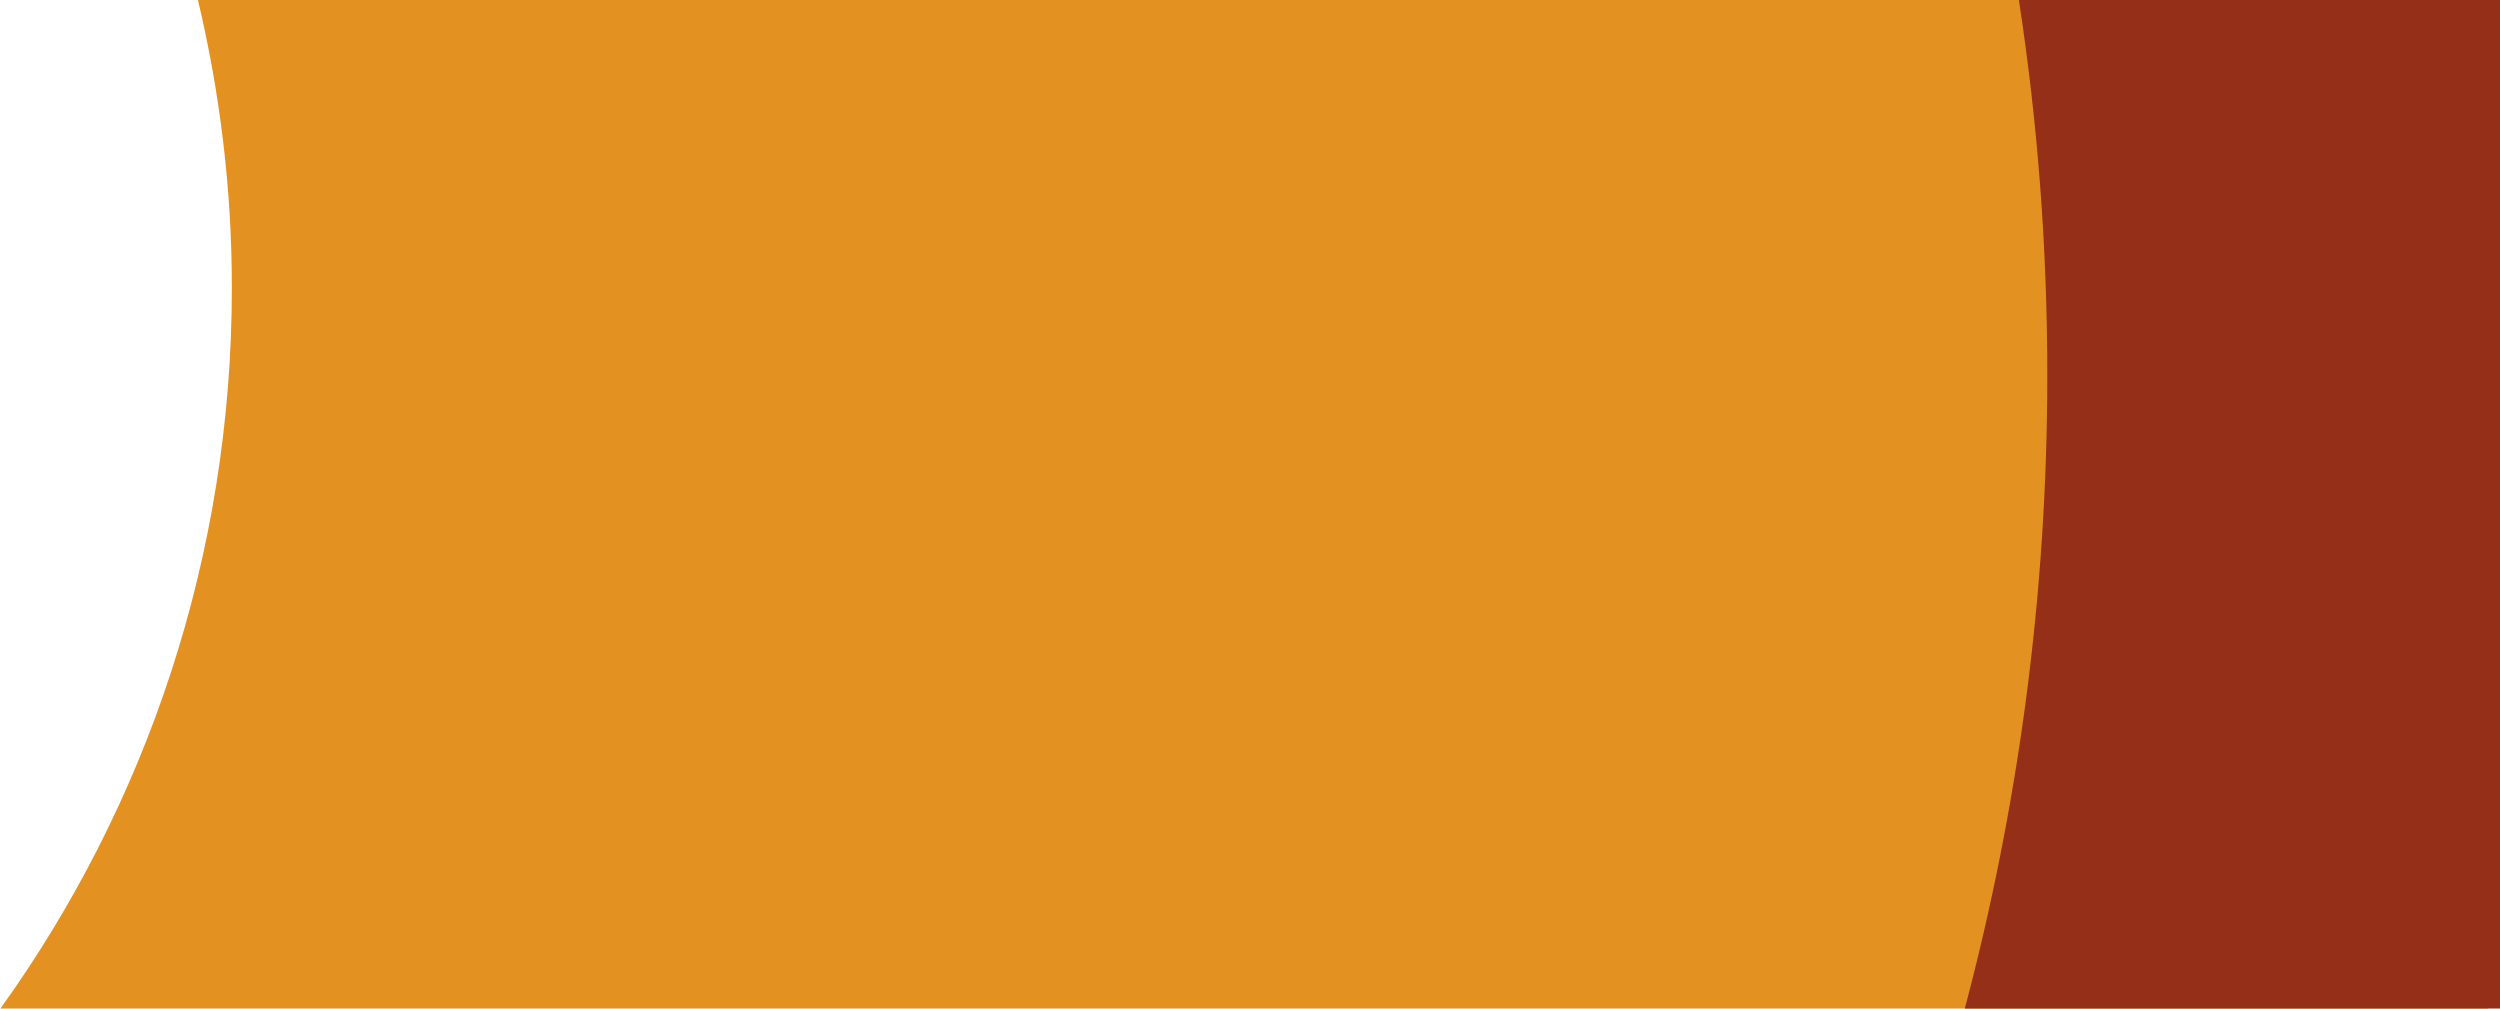
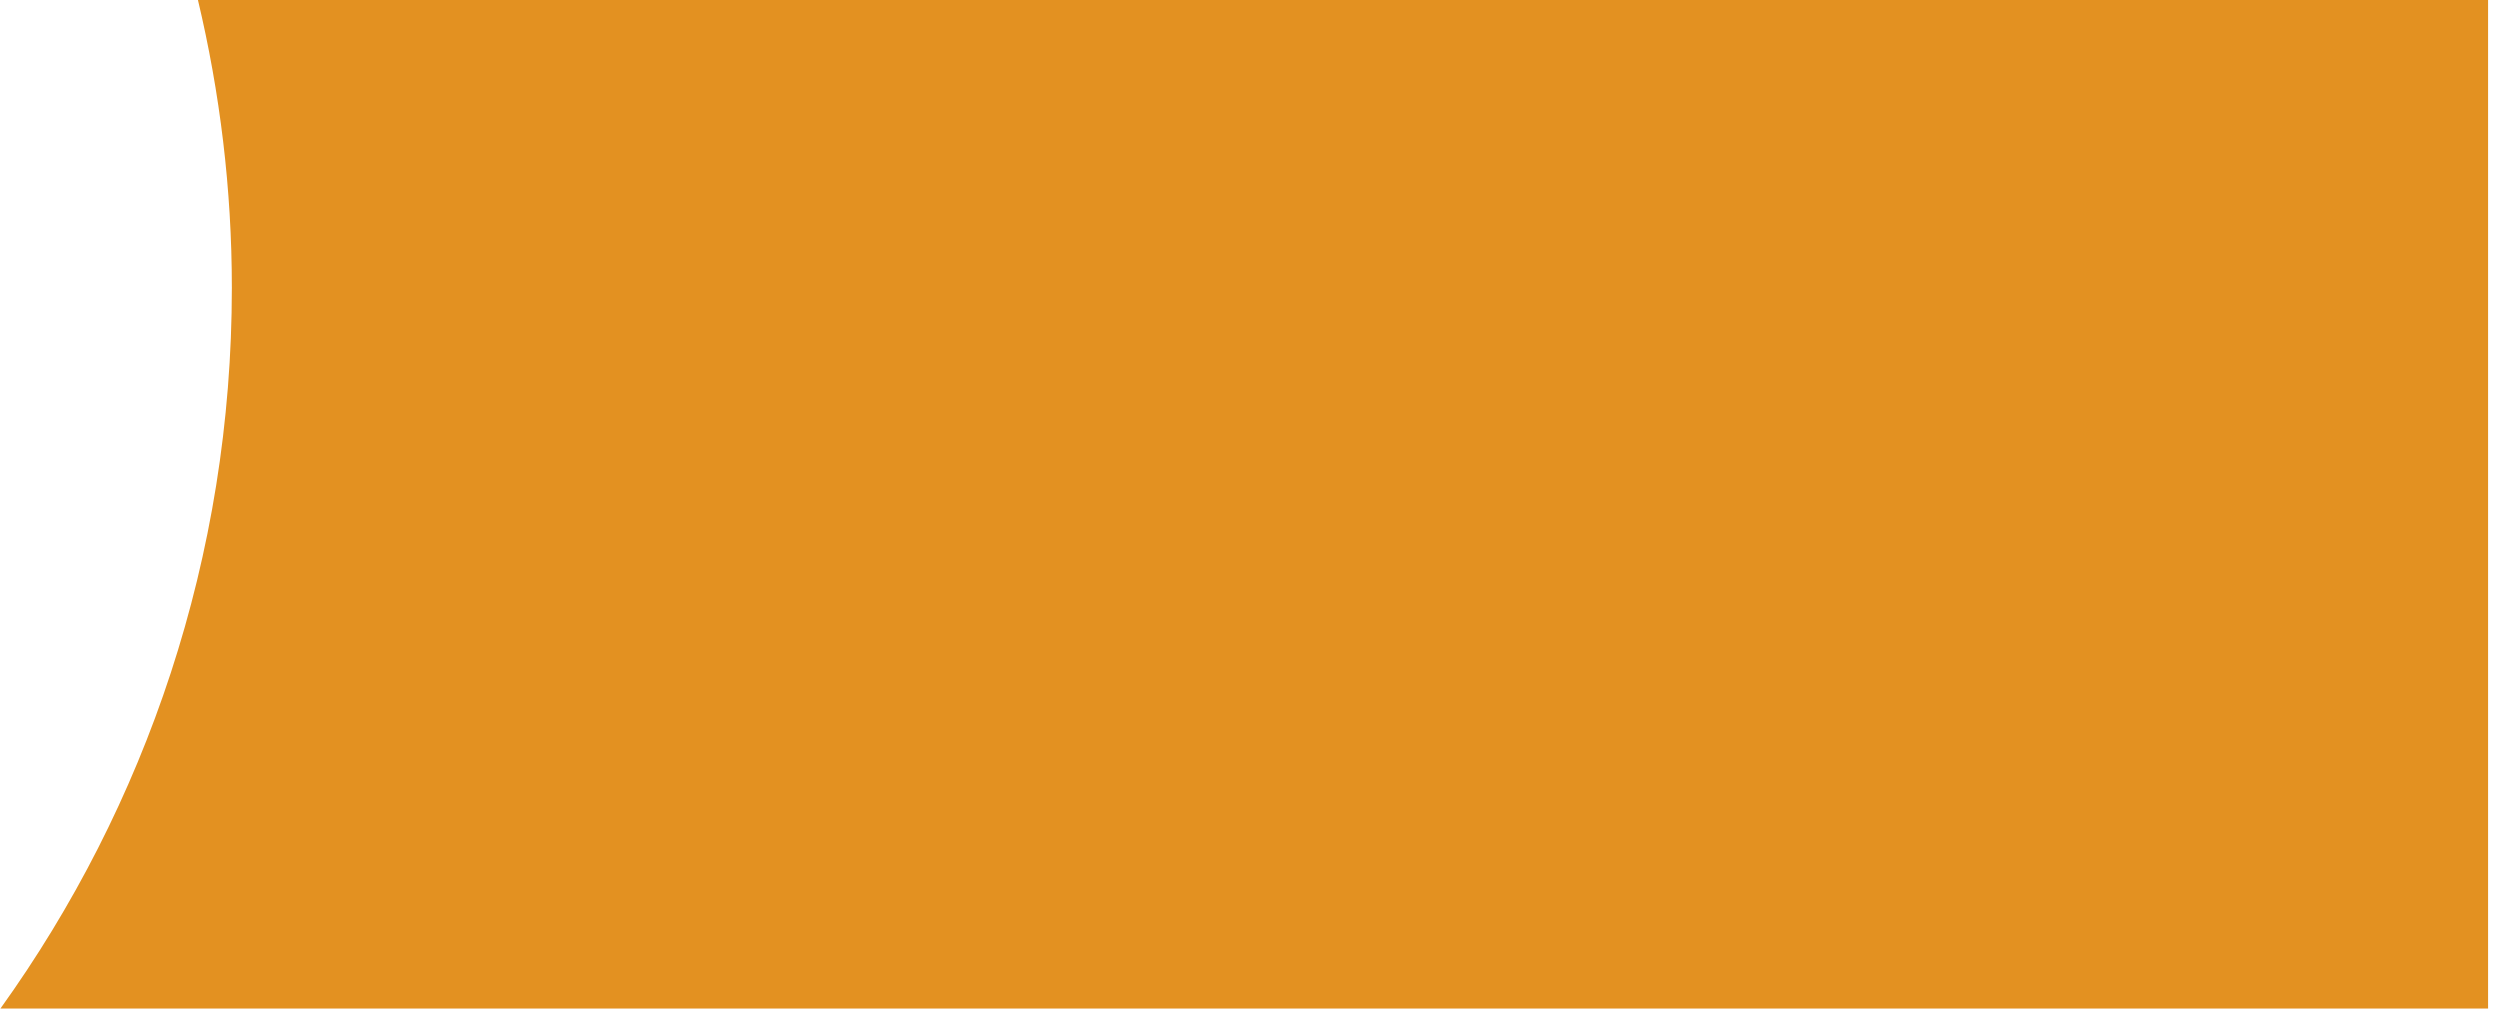
<svg xmlns="http://www.w3.org/2000/svg" id="Laag_2" version="1.1" viewBox="0 0 545.6 220.1">
  <defs>
    <style>
      .st0 {
        fill: #e39121;
      }

      .st1 {
        fill: #952f17;
      }
    </style>
  </defs>
  <path class="st0" d="M43.2,0c4.8,20.2,7.4,41.2,7.4,62.8,0,58.7-18.7,113-50.5,157.3h542.9V0H43.2Z" />
-   <path class="st1" d="M440.6,0c4.1,26.7,6.2,54,6.2,81.9,0,47.8-6.3,94.1-18,138.2h116.8V0h-105Z" />
</svg>